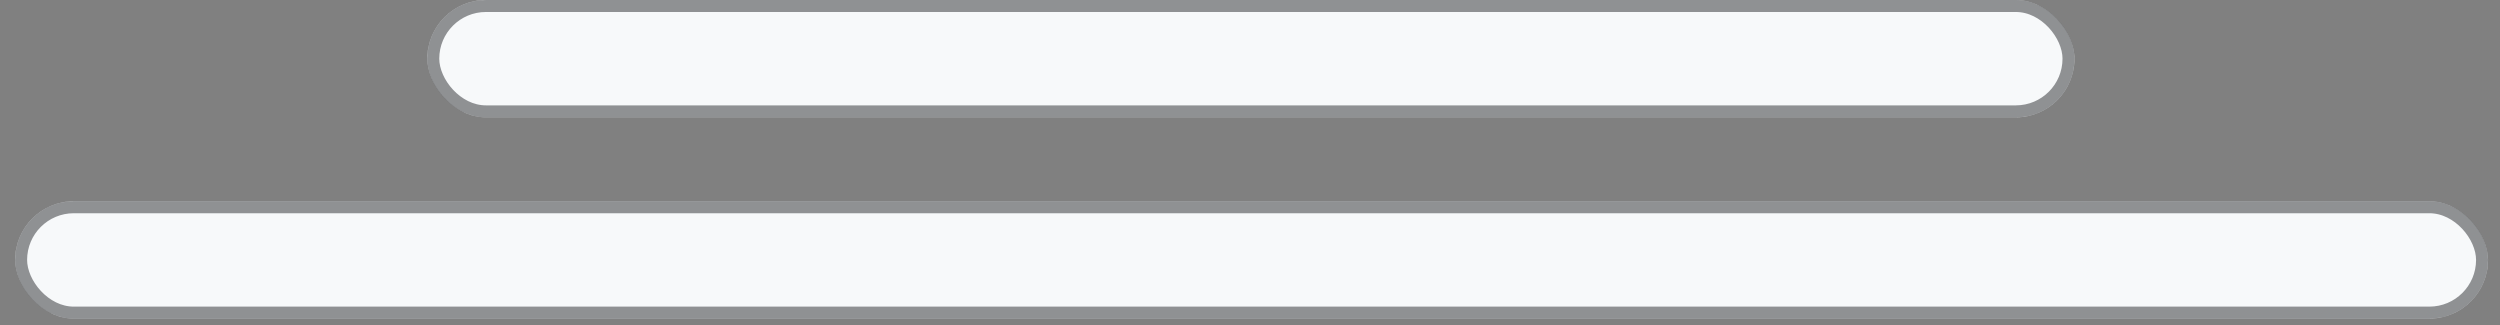
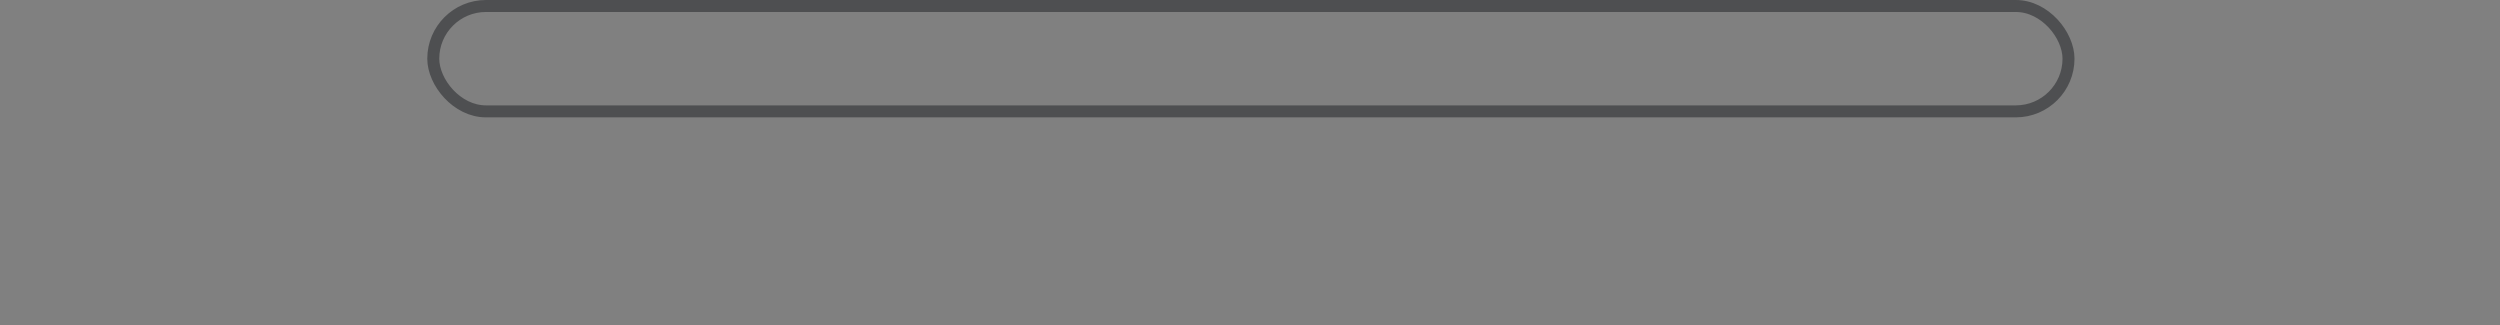
<svg xmlns="http://www.w3.org/2000/svg" width="146" height="19" viewBox="0 0 146 19" fill="none">
  <rect x="0" y="0" width="146" height="19" fill="#808080" stroke="none" />
-   <rect x="24.953" width="96.198" height="6.854" rx="3.427" fill="#F7F9FA" />
  <rect x="25.303" y="0.35" width="95.498" height="6.154" rx="3.077" stroke="#15171A" stroke-opacity="0.46" stroke-width="0.7" />
-   <rect x="0.883" y="11.753" width="144.419" height="6.854" rx="3.427" fill="#F7F9FA" />
-   <rect x="1.233" y="12.103" width="143.719" height="6.154" rx="3.077" stroke="#15171A" stroke-opacity="0.46" stroke-width="0.7" />
</svg>